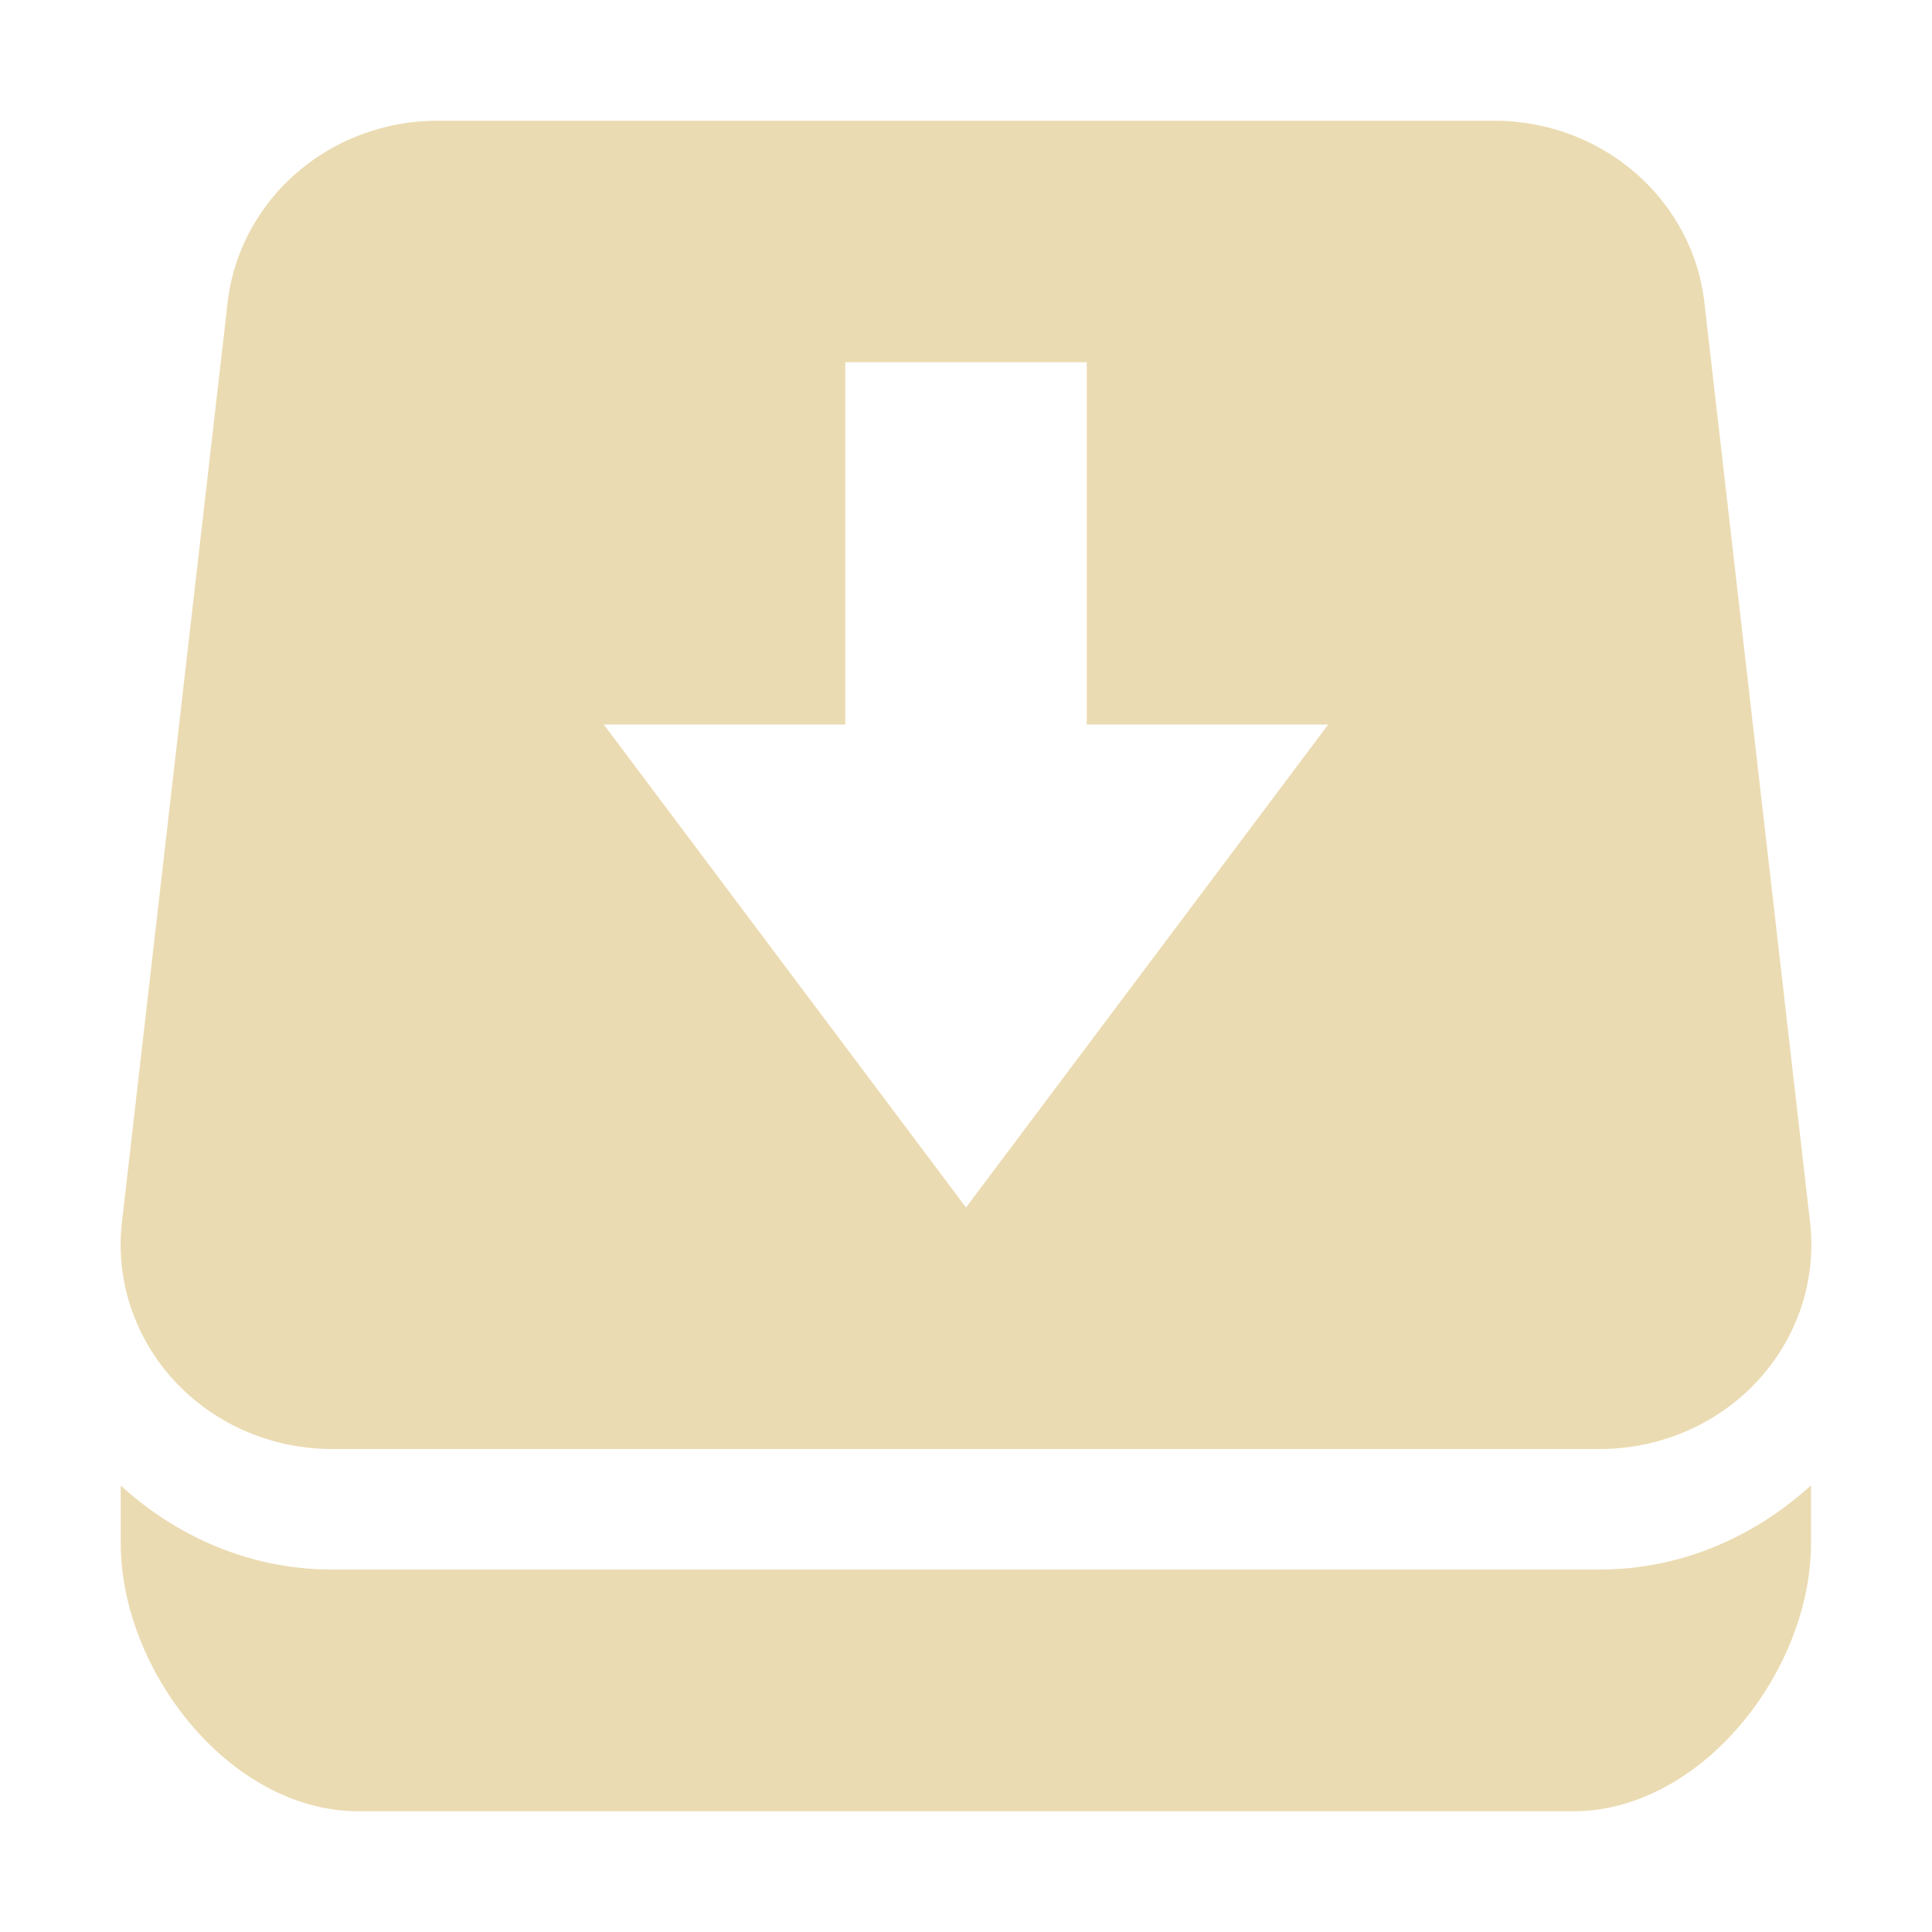
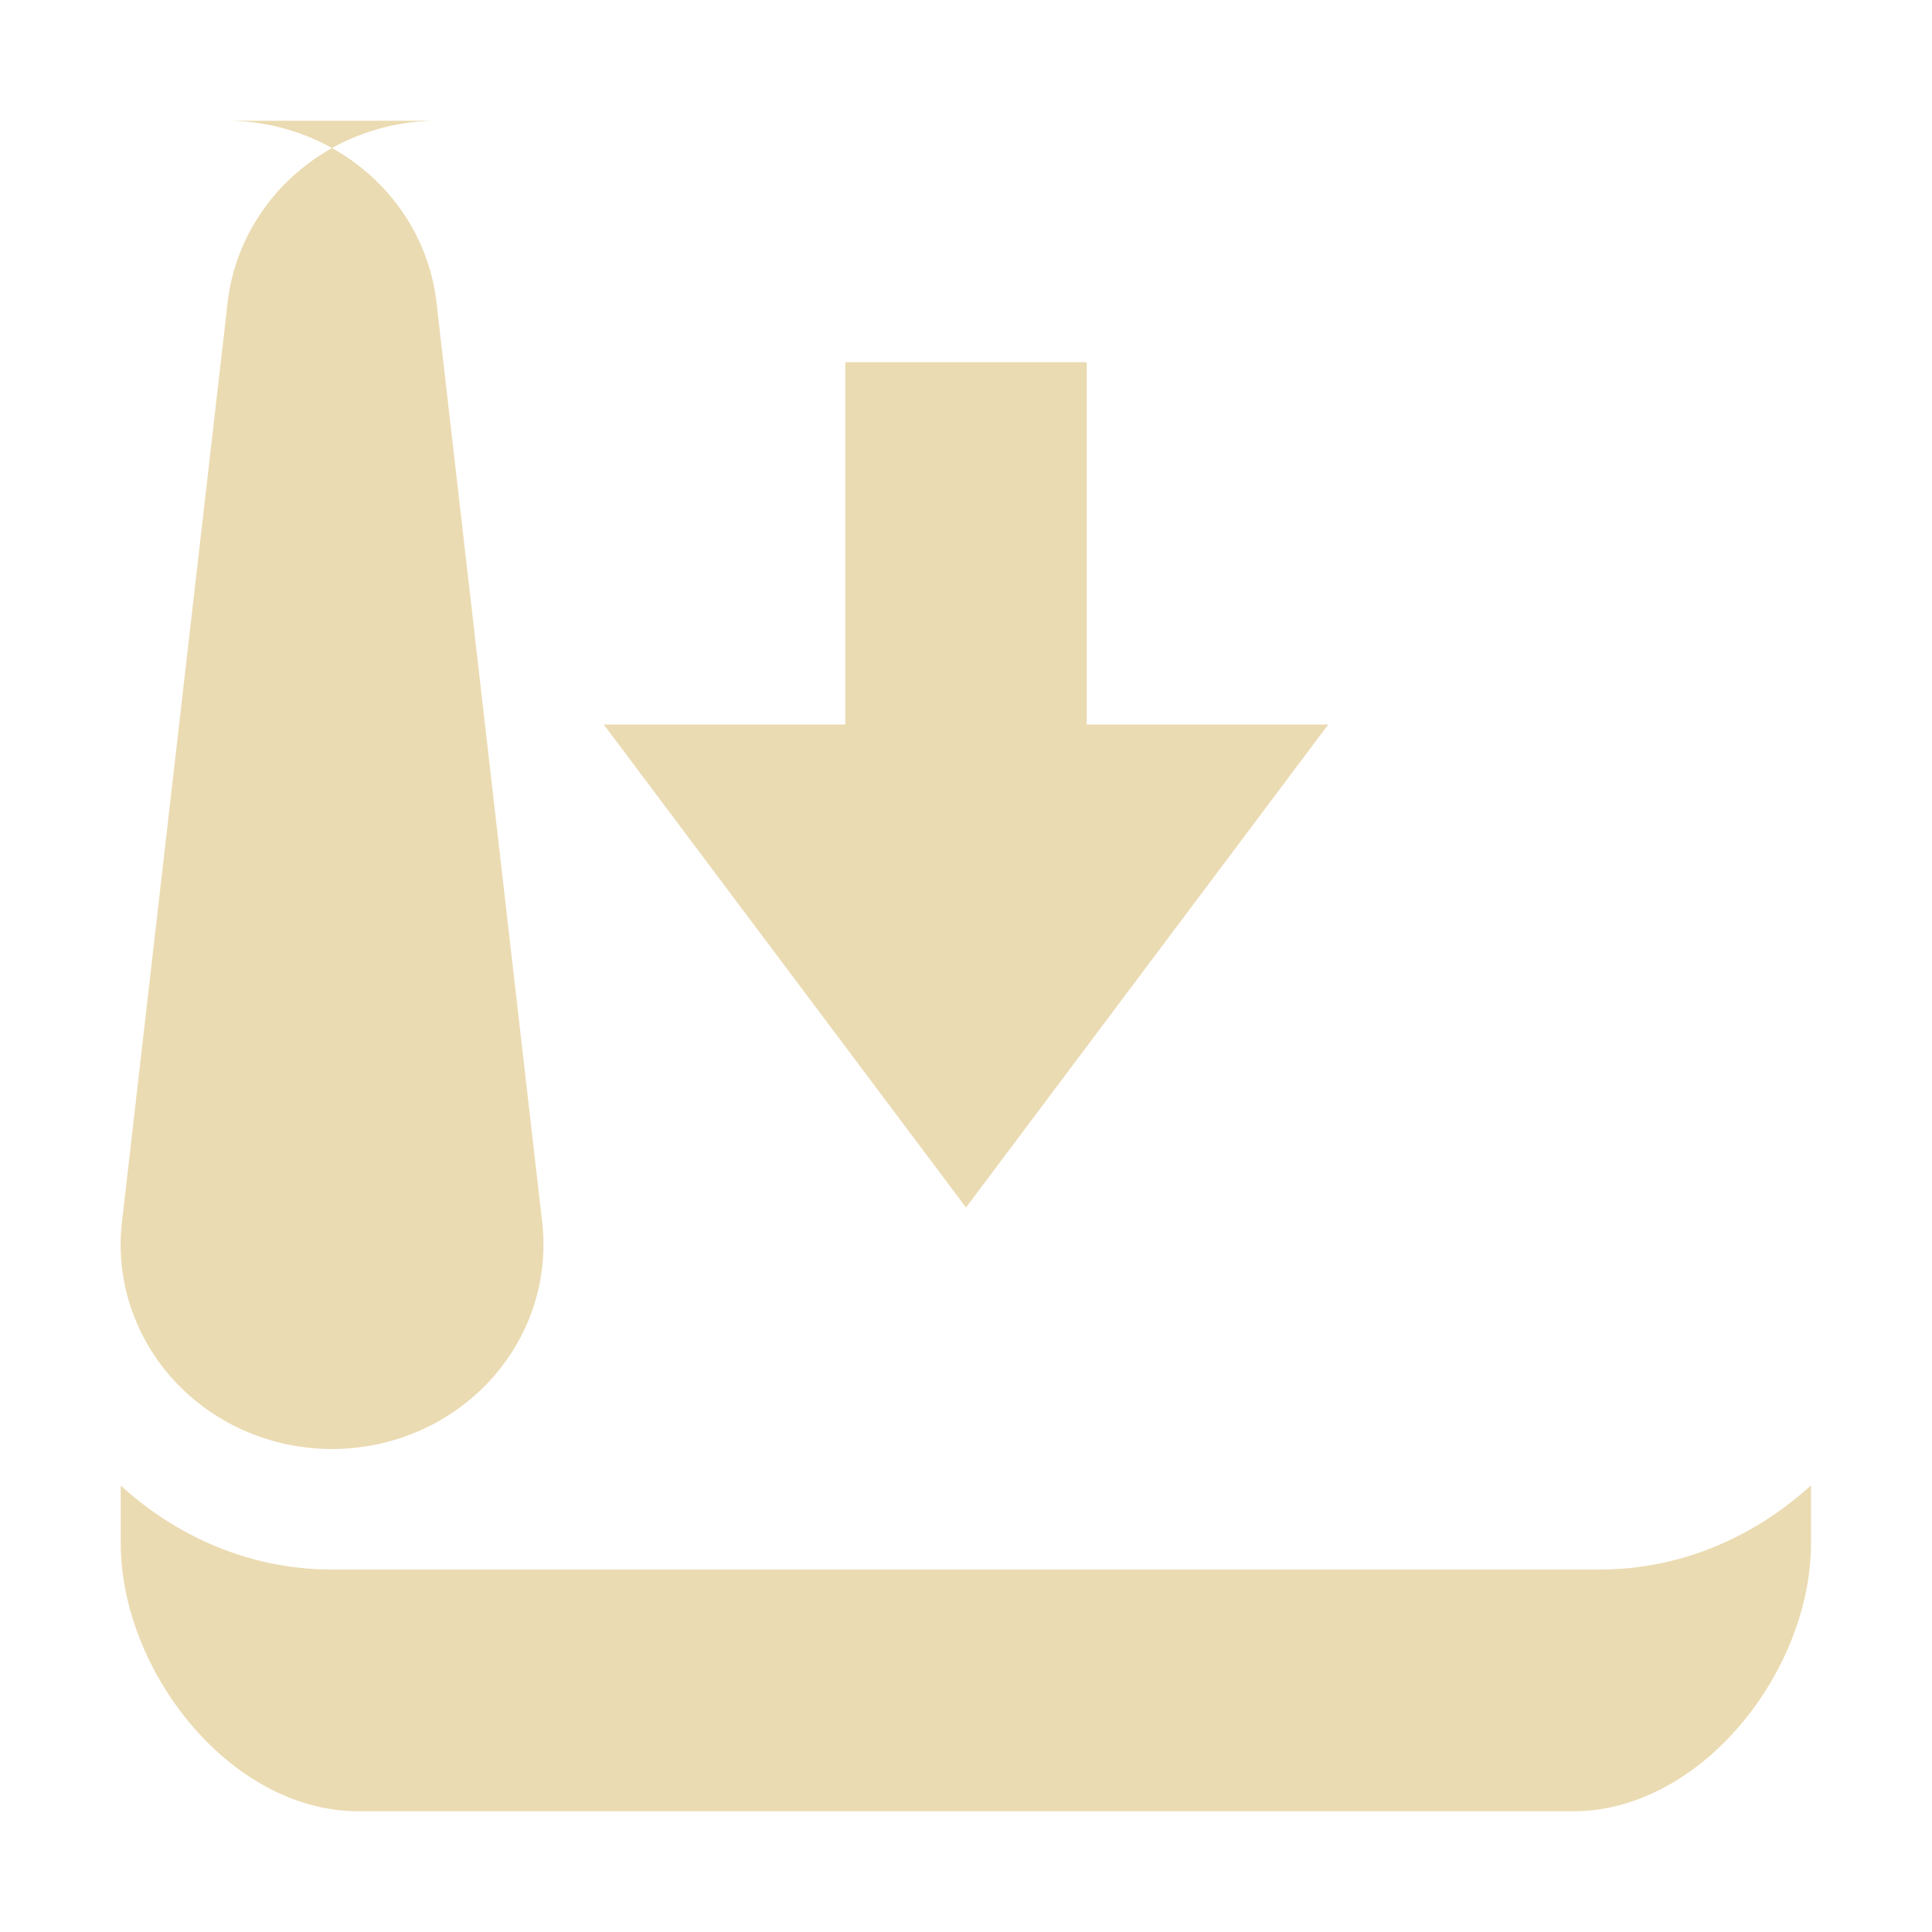
<svg xmlns="http://www.w3.org/2000/svg" width="16" height="16" version="1.1">
  <defs>
    <style id="current-color-scheme" type="text/css">.ColorScheme-Text { color:#ebdbb2; } .ColorScheme-Highlight { color:#458588; } .ColorScheme-NeutralText { color:#fe8019; } .ColorScheme-PositiveText { color:#689d6a; } .ColorScheme-NegativeText { color:#fb4934; }</style>
  </defs>
-   <path class="ColorScheme-Text" d="m3.625 1a1.75 1.692 0 0 0-1.74 1.506l-0.875 7.615a1.75 1.692 0 0 0 1.74 1.879h10.5a1.75 1.692 0 0 0 1.74-1.879l-0.875-7.615a1.75 1.692 0 0 0-1.74-1.506h-8.75zm3.375 2h2v3h2l-3 4-3-4h2v-3zm-6 9.301v0.478c0 1.06 0.908 2.221 1.969 2.221h10.06c1.06 0 1.969-1.16 1.969-2.221v-0.478c-0.466 0.424-1.072 0.697-1.75 0.697h-10.5c-0.678 0-1.285-0.273-1.75-0.697z" fill="currentColor" />
+   <path class="ColorScheme-Text" d="m3.625 1a1.75 1.692 0 0 0-1.74 1.506l-0.875 7.615a1.75 1.692 0 0 0 1.74 1.879a1.75 1.692 0 0 0 1.74-1.879l-0.875-7.615a1.75 1.692 0 0 0-1.74-1.506h-8.75zm3.375 2h2v3h2l-3 4-3-4h2v-3zm-6 9.301v0.478c0 1.06 0.908 2.221 1.969 2.221h10.06c1.06 0 1.969-1.16 1.969-2.221v-0.478c-0.466 0.424-1.072 0.697-1.75 0.697h-10.5c-0.678 0-1.285-0.273-1.75-0.697z" fill="currentColor" />
</svg>